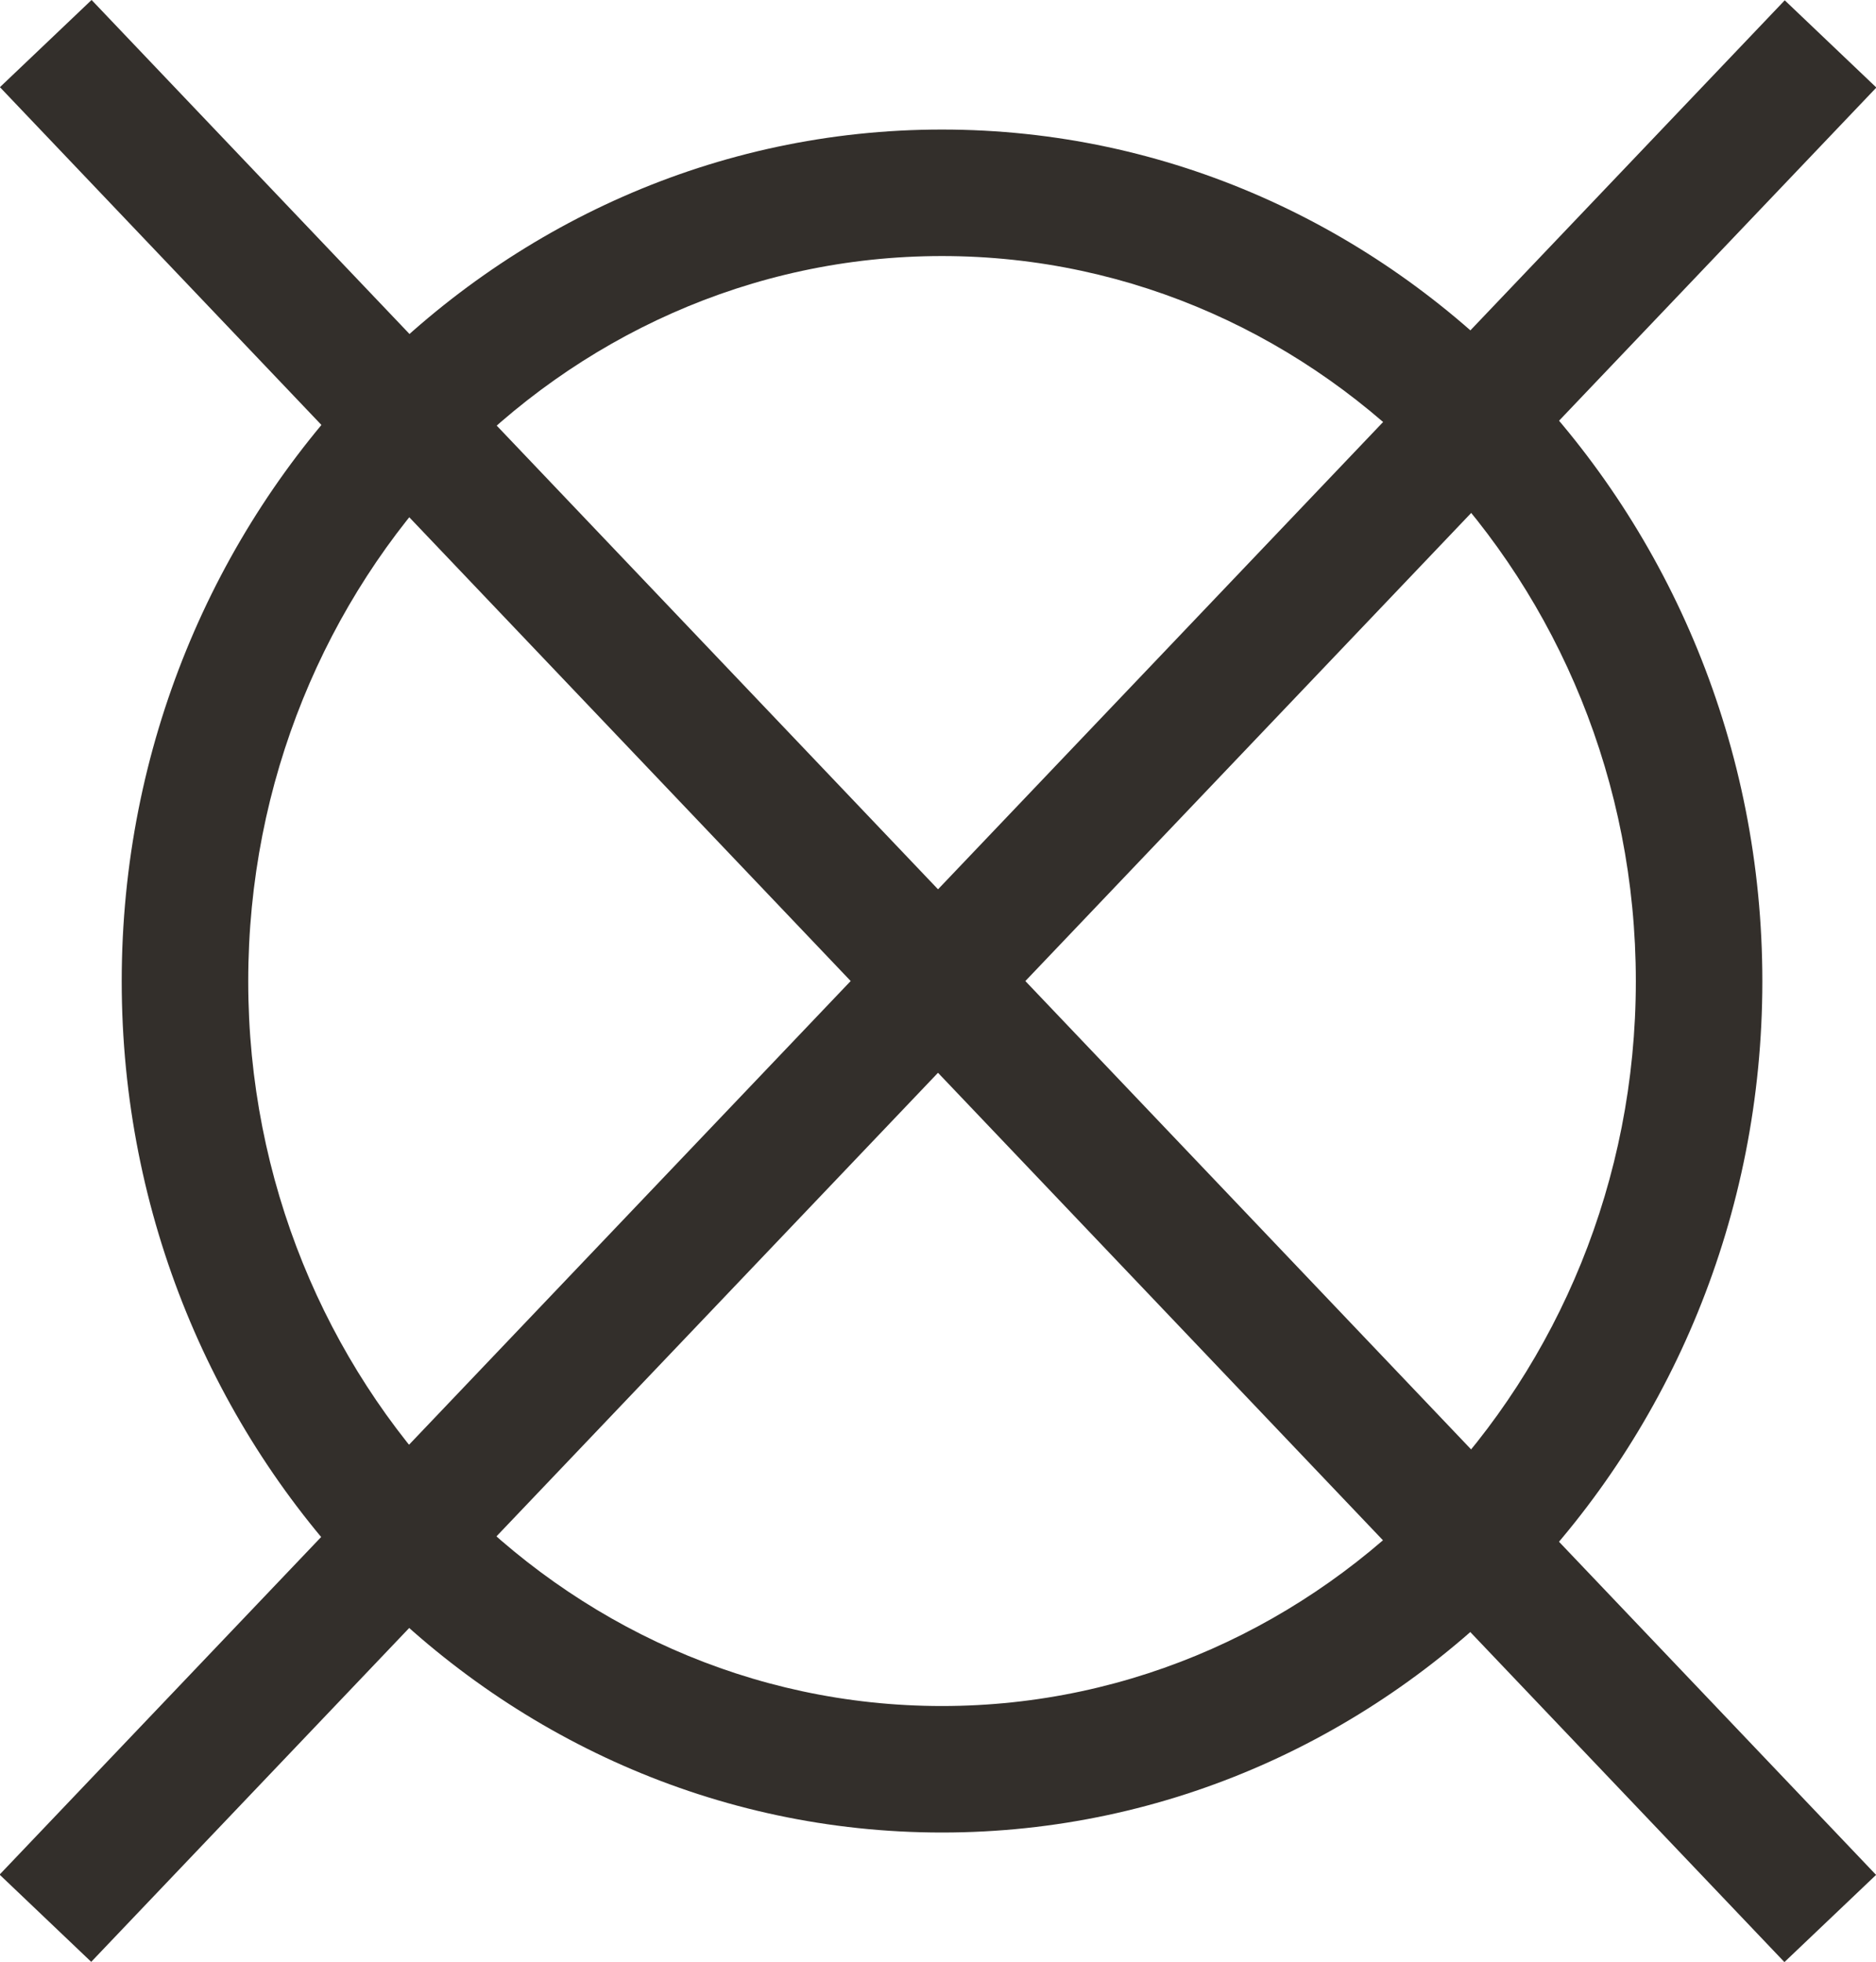
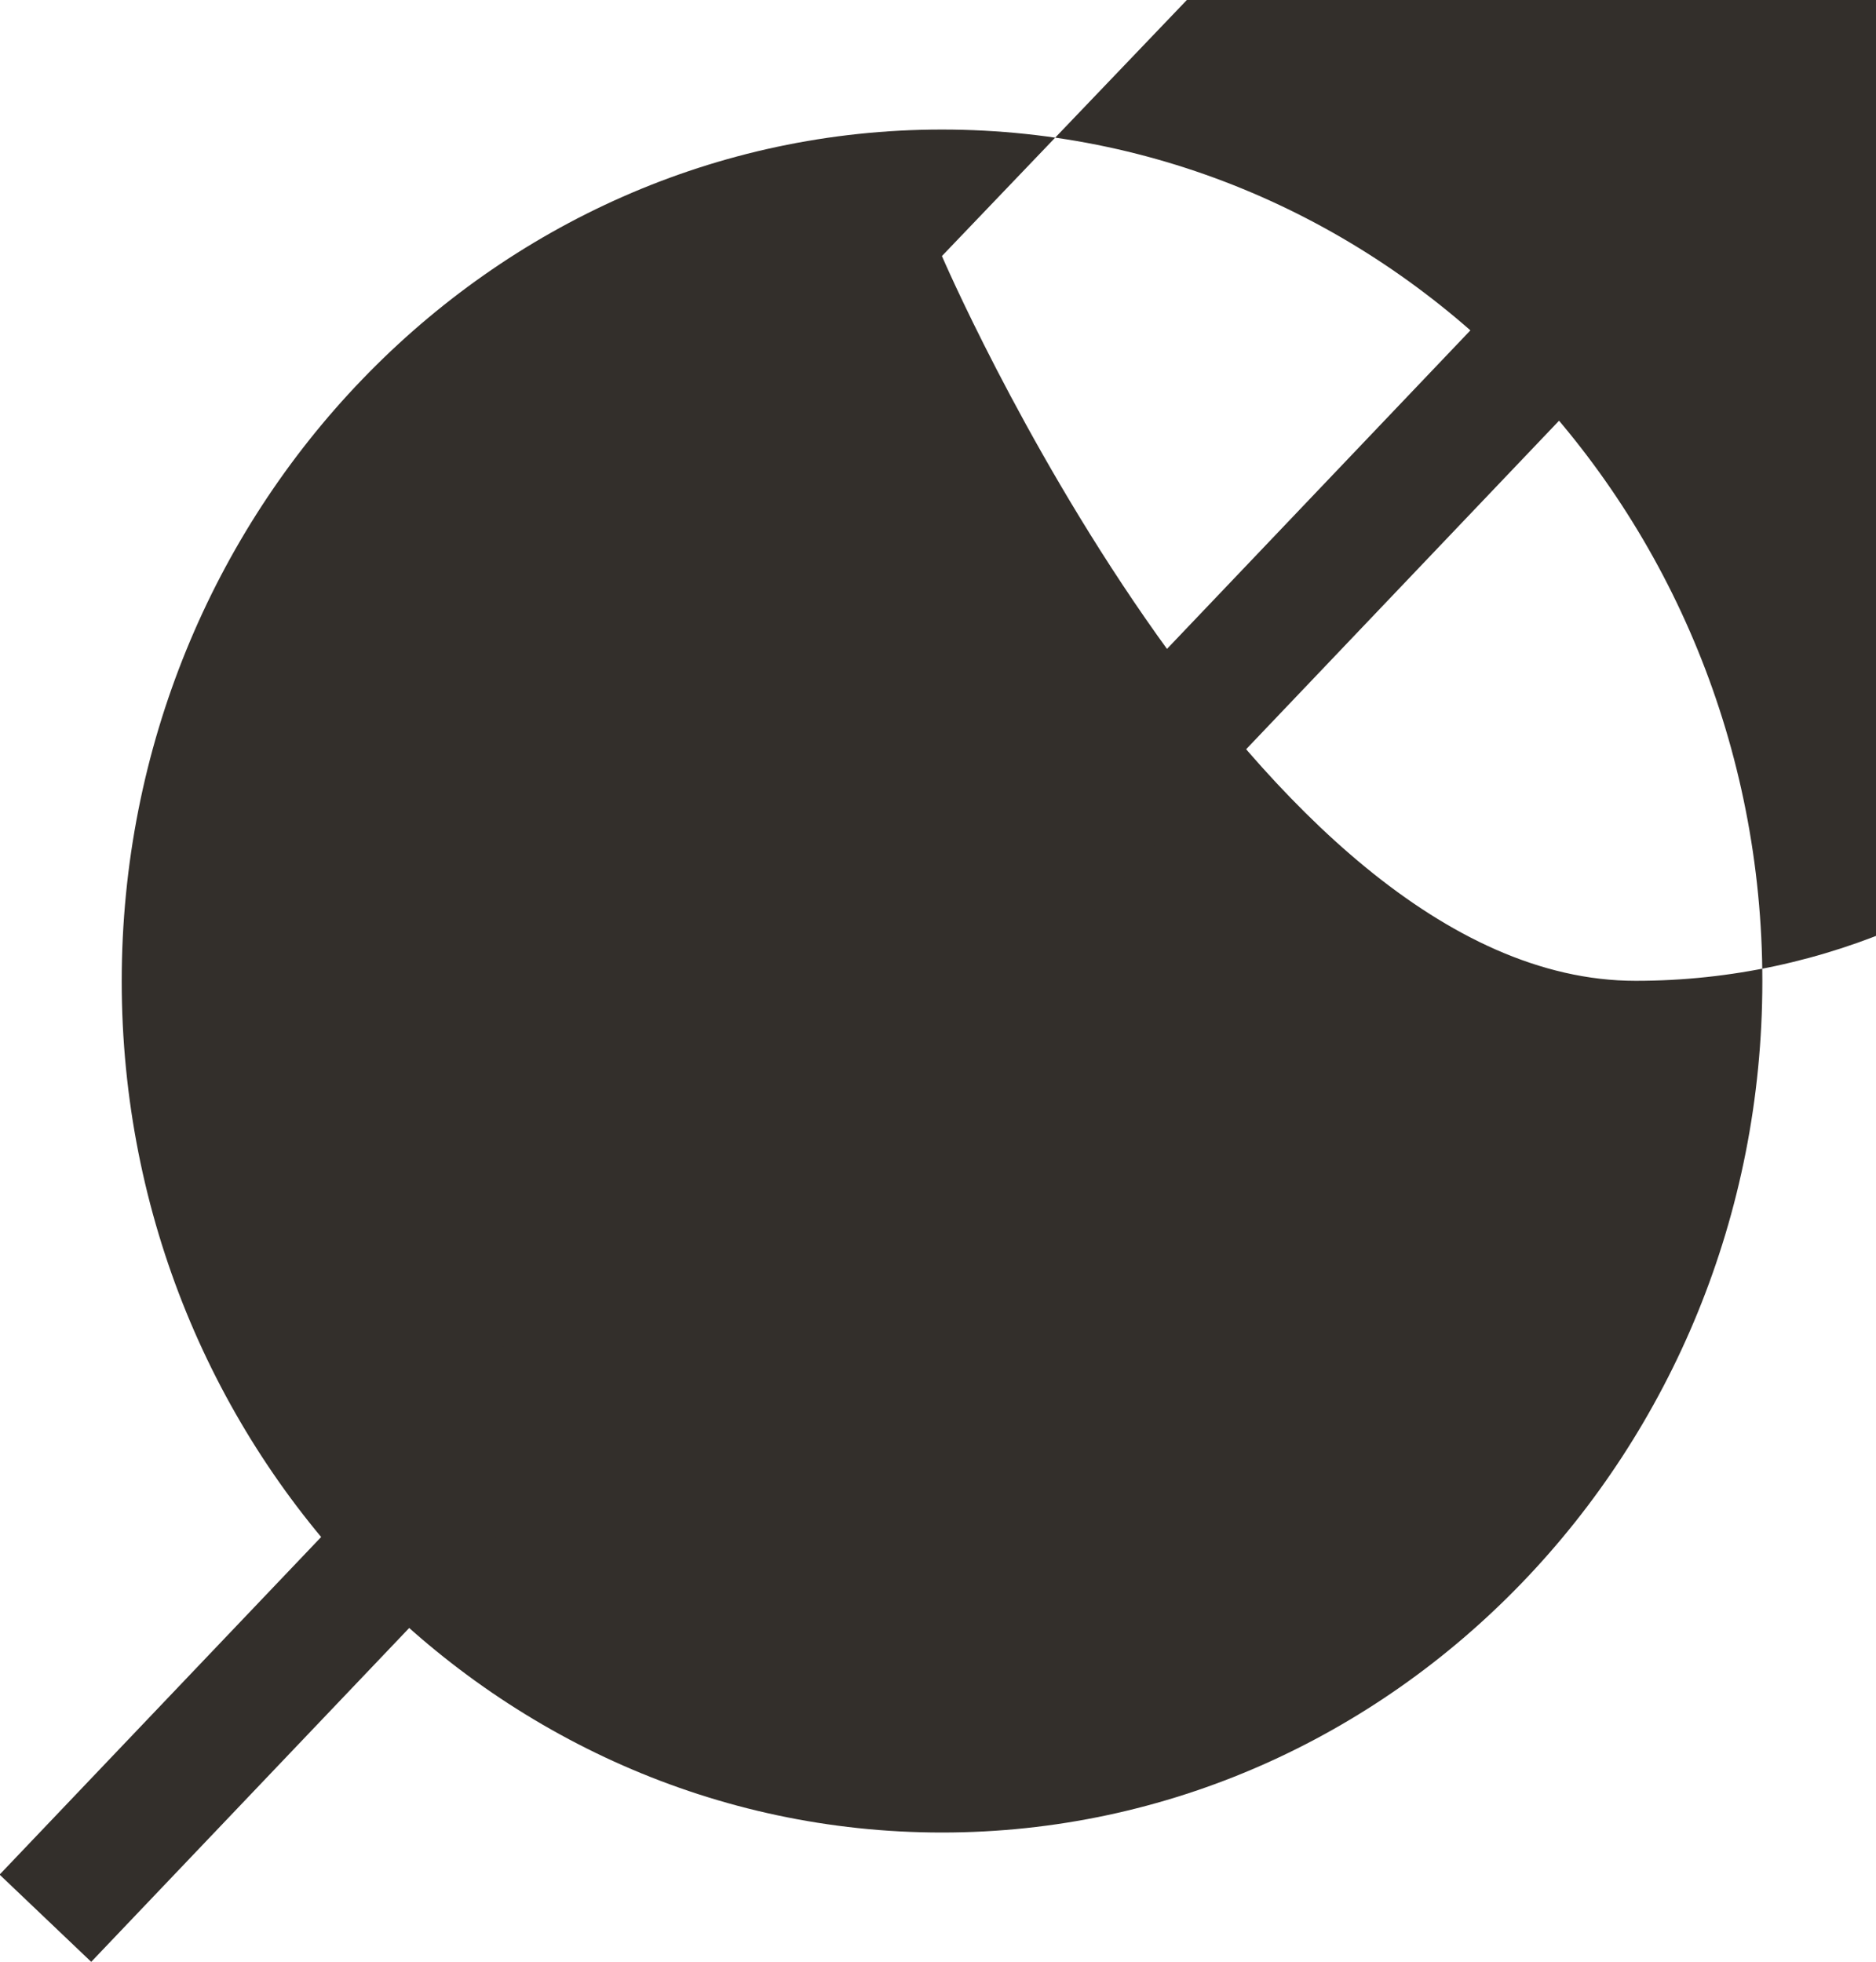
<svg xmlns="http://www.w3.org/2000/svg" id="Livello_1" data-name="Livello 1" viewBox="0 0 609.27 637.39">
  <defs>
    <style>
      .cls-1 {
        fill: #332f2b;
      }
    </style>
  </defs>
-   <path class="cls-1" d="m305.91,595.24c-146.86,0-266.38-124.05-266.38-276.51S159.05,42.08,305.91,42.08s266.45,124.12,266.45,276.65-119.52,276.51-266.45,276.51Zm0-512.07c-124.19,0-225.29,105.7-225.29,235.56s101.1,235.42,225.29,235.42,225.36-105.63,225.36-235.42-101.1-235.56-225.36-235.56Z" />
-   <rect class="cls-1" x="284.09" y="-101.66" width="41.09" height="840.7" transform="translate(-135.74 297.8) rotate(-43.58)" />
+   <path class="cls-1" d="m305.91,595.24c-146.86,0-266.38-124.05-266.38-276.51S159.05,42.08,305.91,42.08s266.45,124.12,266.45,276.65-119.52,276.51-266.45,276.51Zm0-512.07s101.1,235.42,225.29,235.42,225.36-105.63,225.36-235.42-101.1-235.56-225.36-235.56Z" />
  <rect class="cls-1" x="-115.72" y="298.15" width="840.7" height="41.09" transform="translate(-136.24 319.5) rotate(-46.4)" />
</svg>